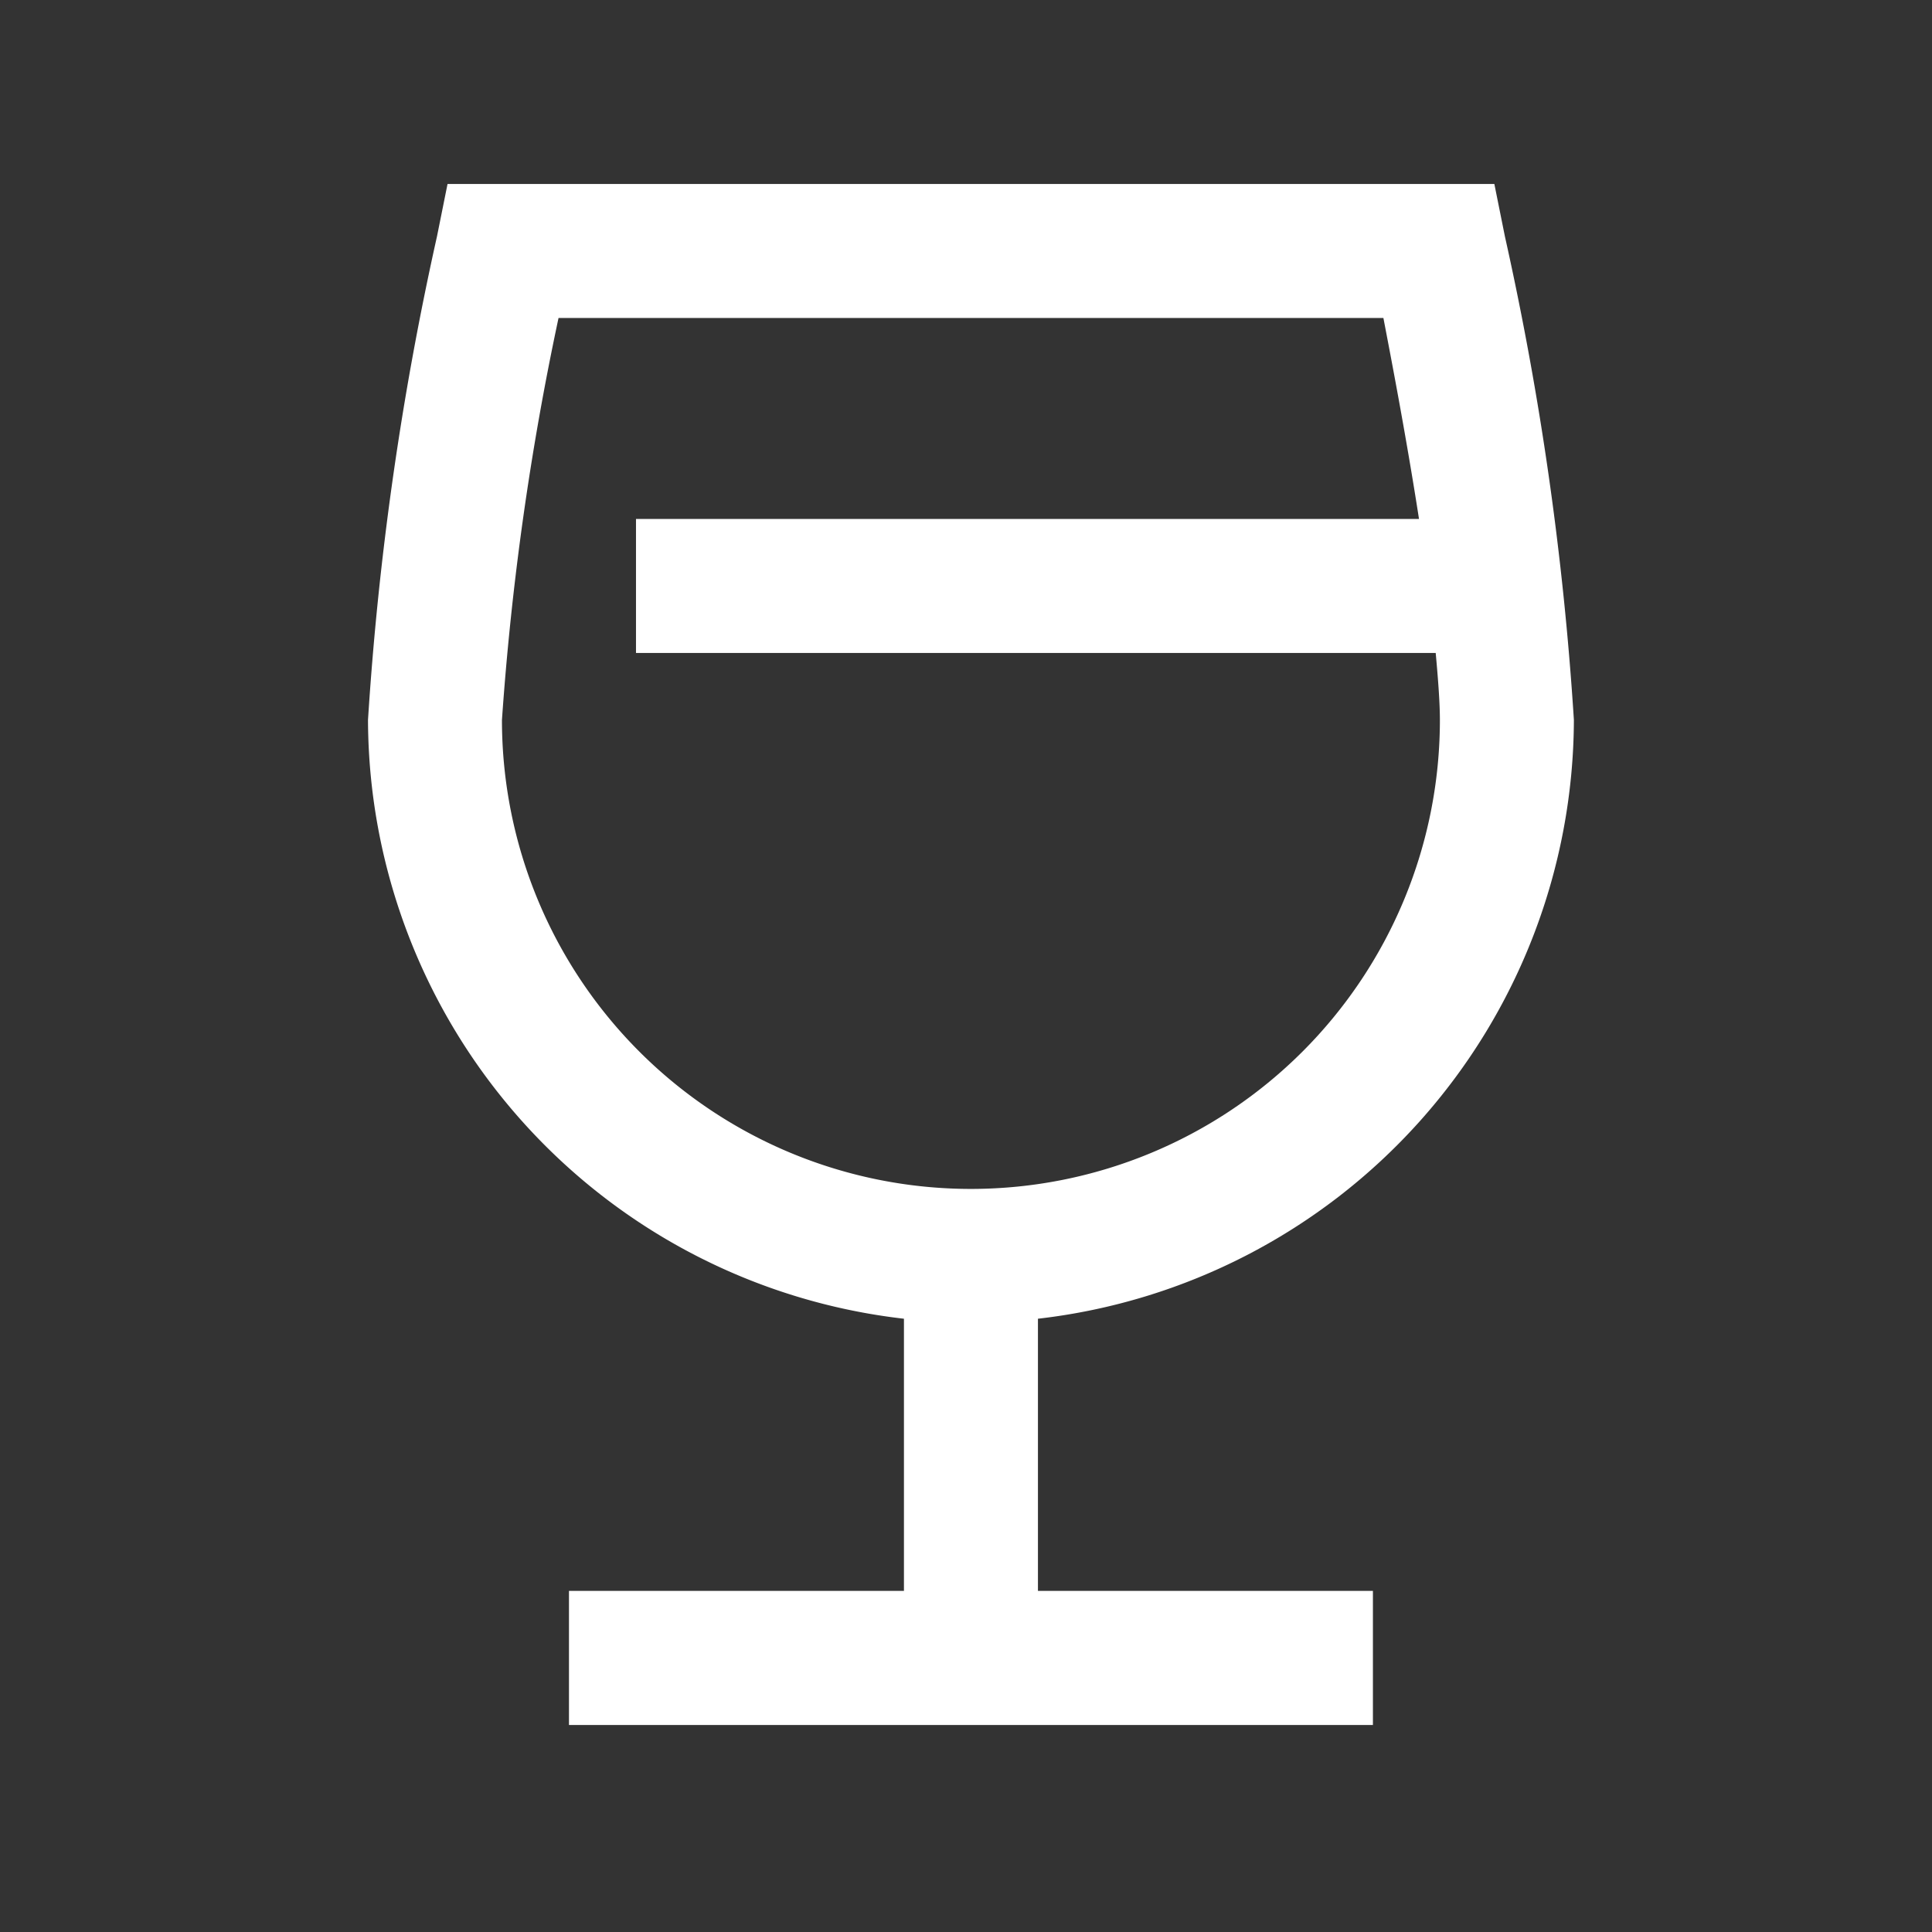
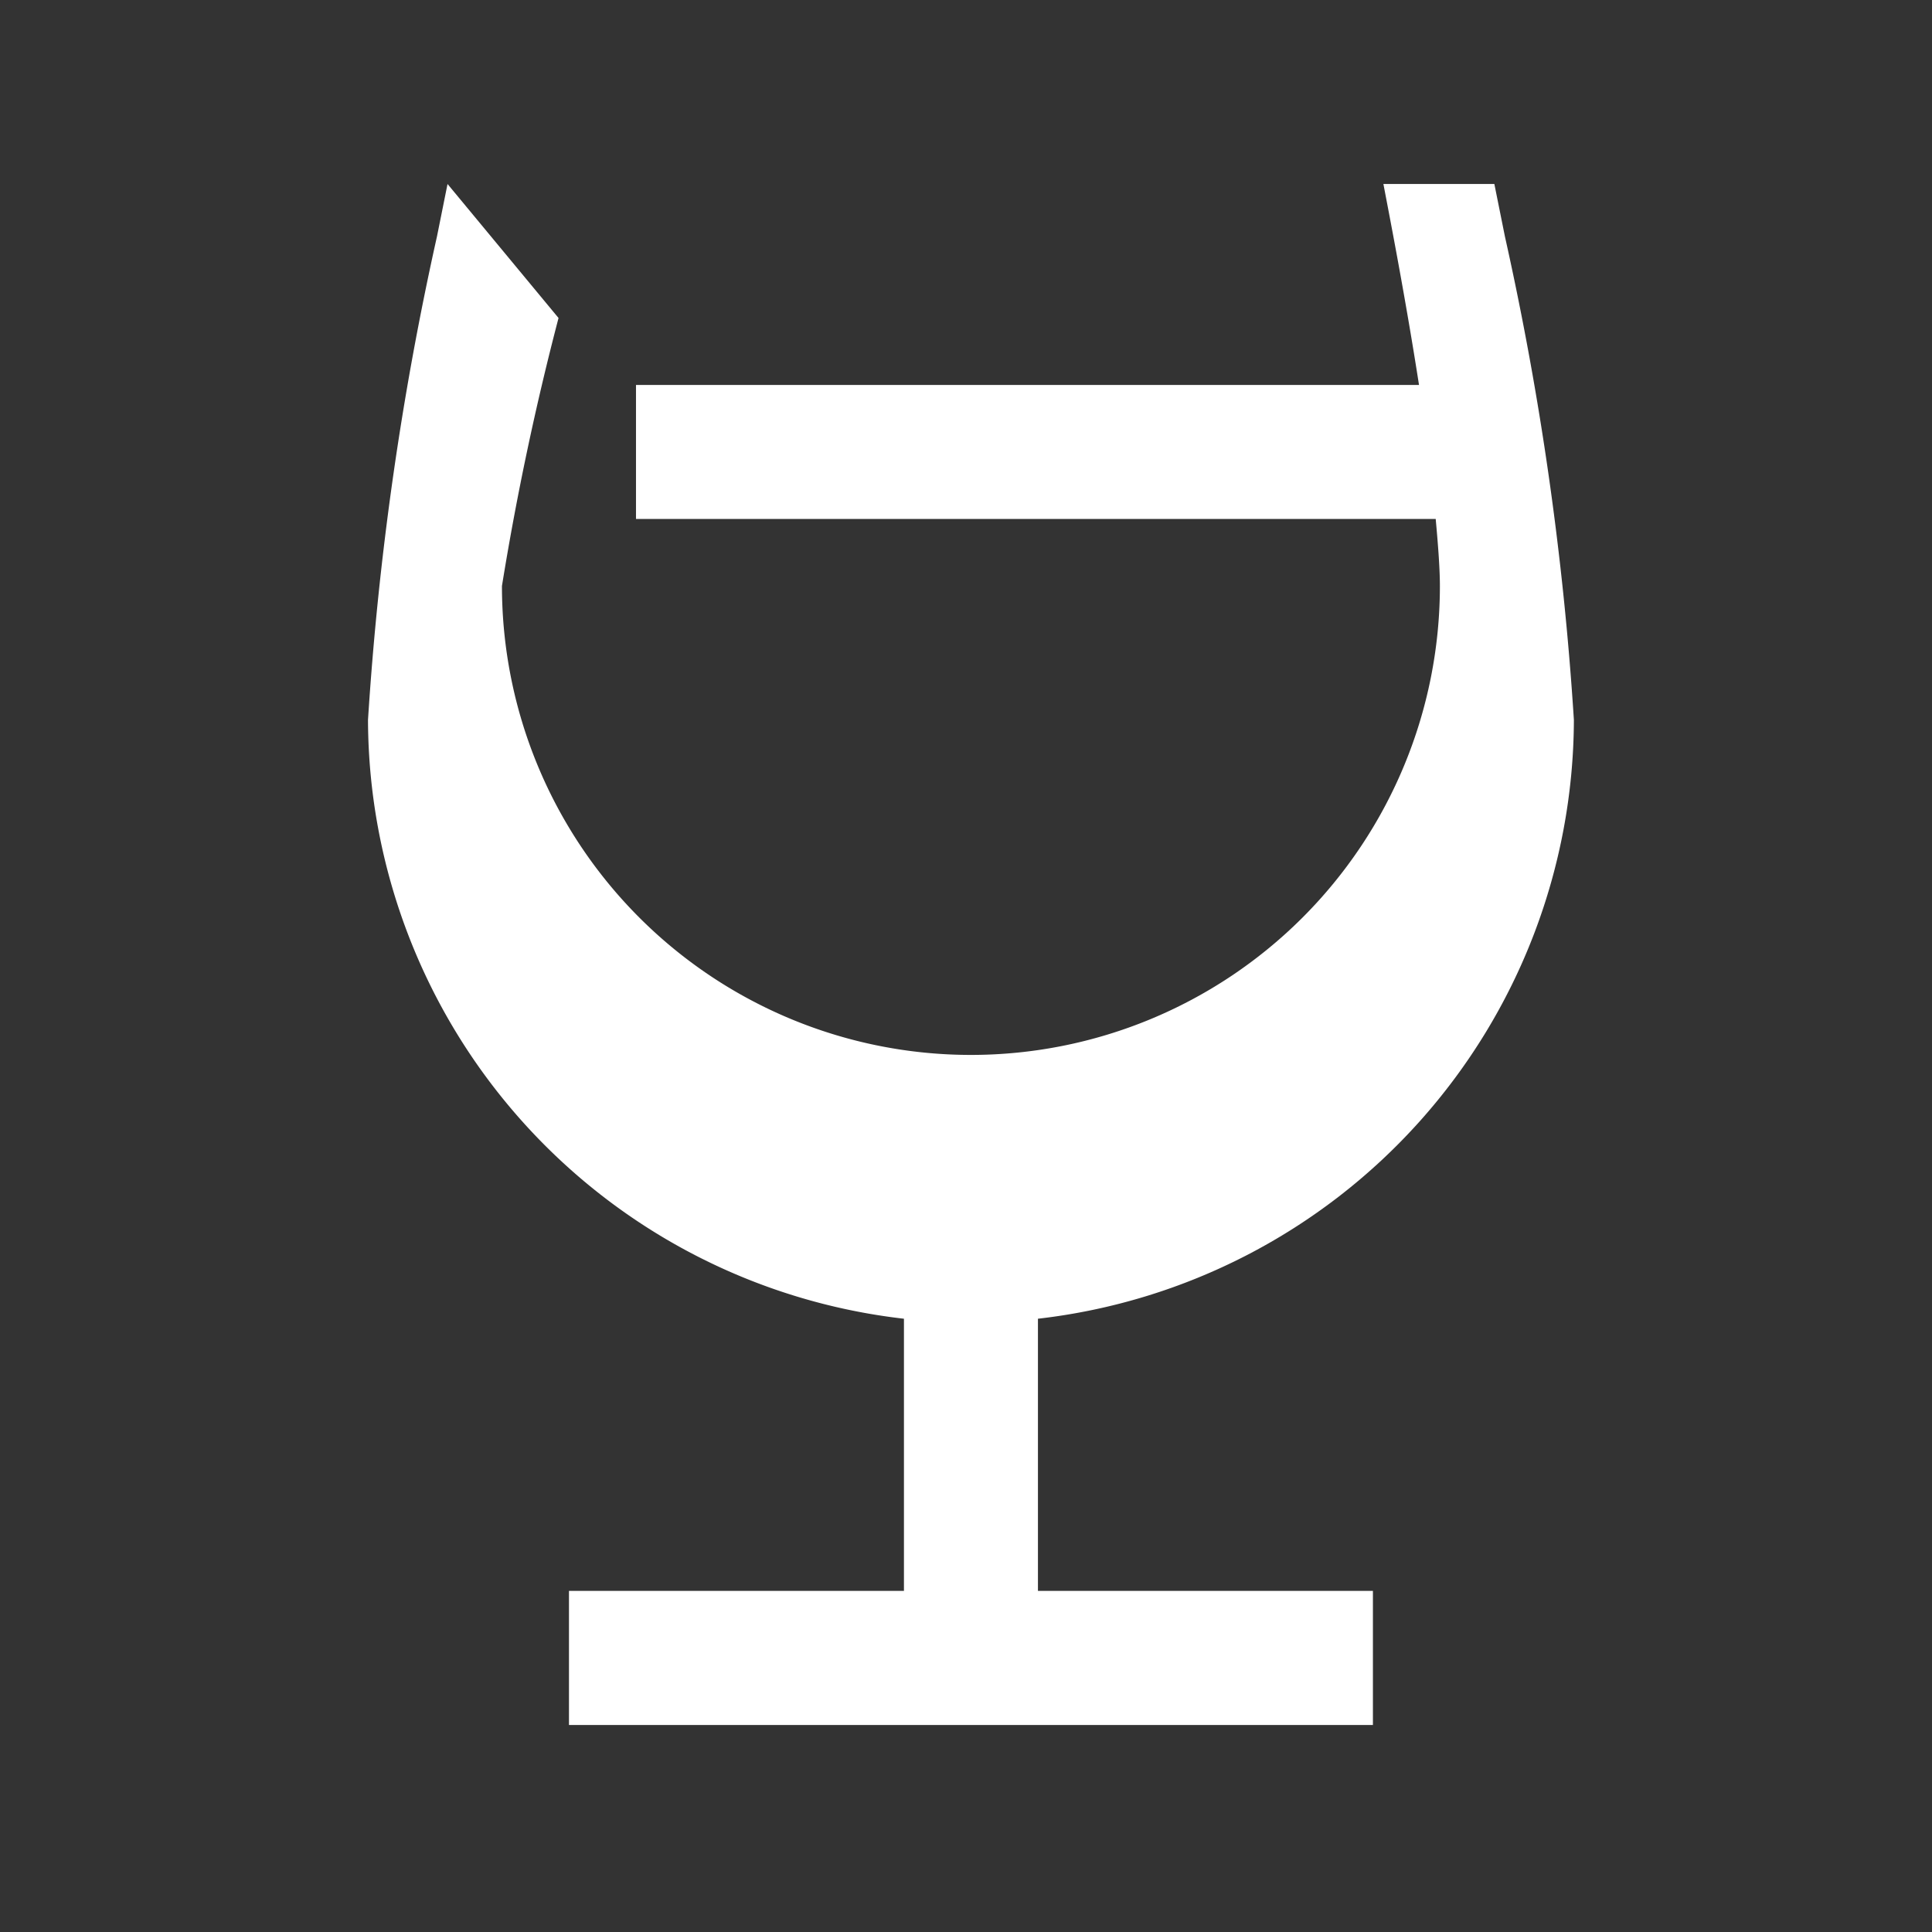
<svg xmlns="http://www.w3.org/2000/svg" width="42" height="42" viewBox="0 0 42 42">
  <rect x="0" y="0" width="42" height="42" fill="#333333" stroke="none" />
  <g id="Grupo_3324" data-name="Grupo 3324" transform="translate(-3067 388)">
-     <rect id="Rectángulo_2510" data-name="Rectángulo 2510" width="42" height="42" transform="translate(3067 -388)" fill="none" />
-     <path id="wine-glass" d="M8.729,5,8.5,6.138A68.032,68.032,0,0,0,7,16.651,13.145,13.145,0,0,0,18.651,29.668v5.917H11.369V38.5H28.846V35.585H21.564V29.668A13.145,13.145,0,0,0,33.215,16.651a67.915,67.915,0,0,0-1.5-10.513L31.486,5Zm2.412,2.913H29.074c.136.711.484,2.5.774,4.369H12.826v2.913H30.211c.046.506.091,1.053.091,1.456a10.195,10.195,0,1,1-20.39,0A62.545,62.545,0,0,1,11.142,7.913Z" transform="translate(3068 -389)" fill="#fff" />
+     <path id="wine-glass" d="M8.729,5,8.5,6.138A68.032,68.032,0,0,0,7,16.651,13.145,13.145,0,0,0,18.651,29.668v5.917H11.369V38.5H28.846V35.585H21.564V29.668A13.145,13.145,0,0,0,33.215,16.651a67.915,67.915,0,0,0-1.5-10.513L31.486,5ZH29.074c.136.711.484,2.5.774,4.369H12.826v2.913H30.211c.046.506.091,1.053.091,1.456a10.195,10.195,0,1,1-20.39,0A62.545,62.545,0,0,1,11.142,7.913Z" transform="translate(3068 -389)" fill="#fff" />
  </g>
</svg>